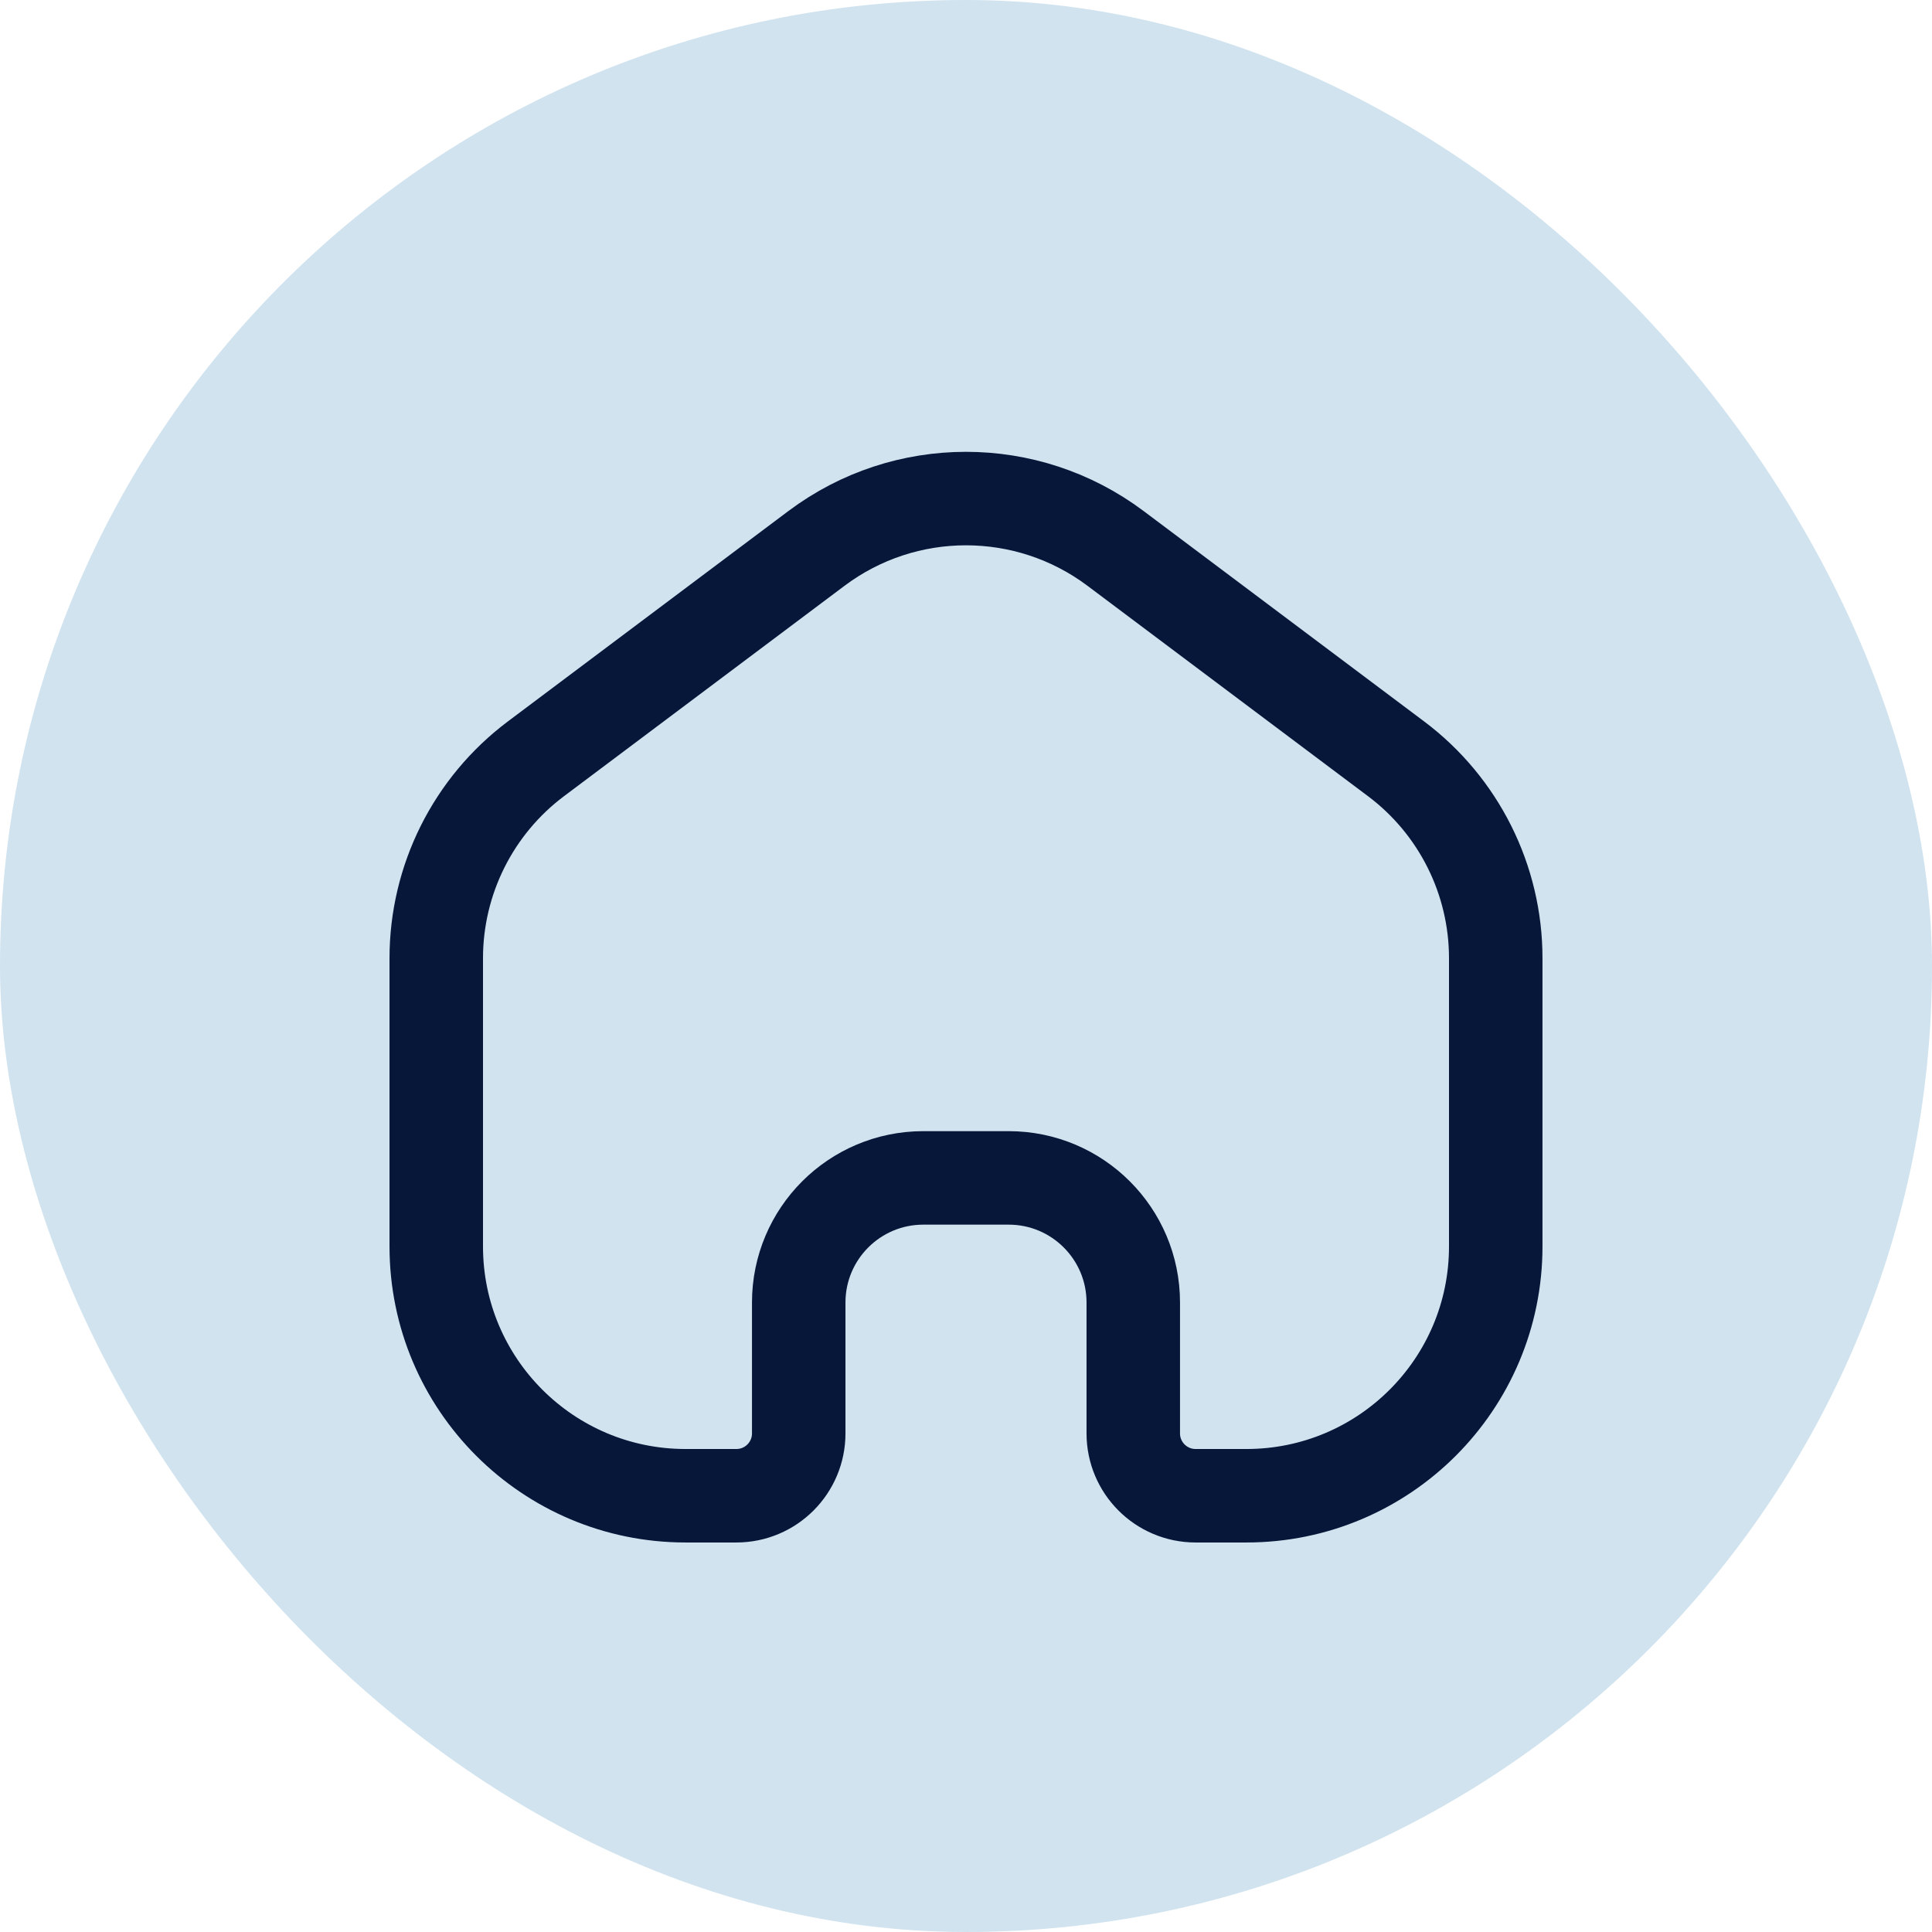
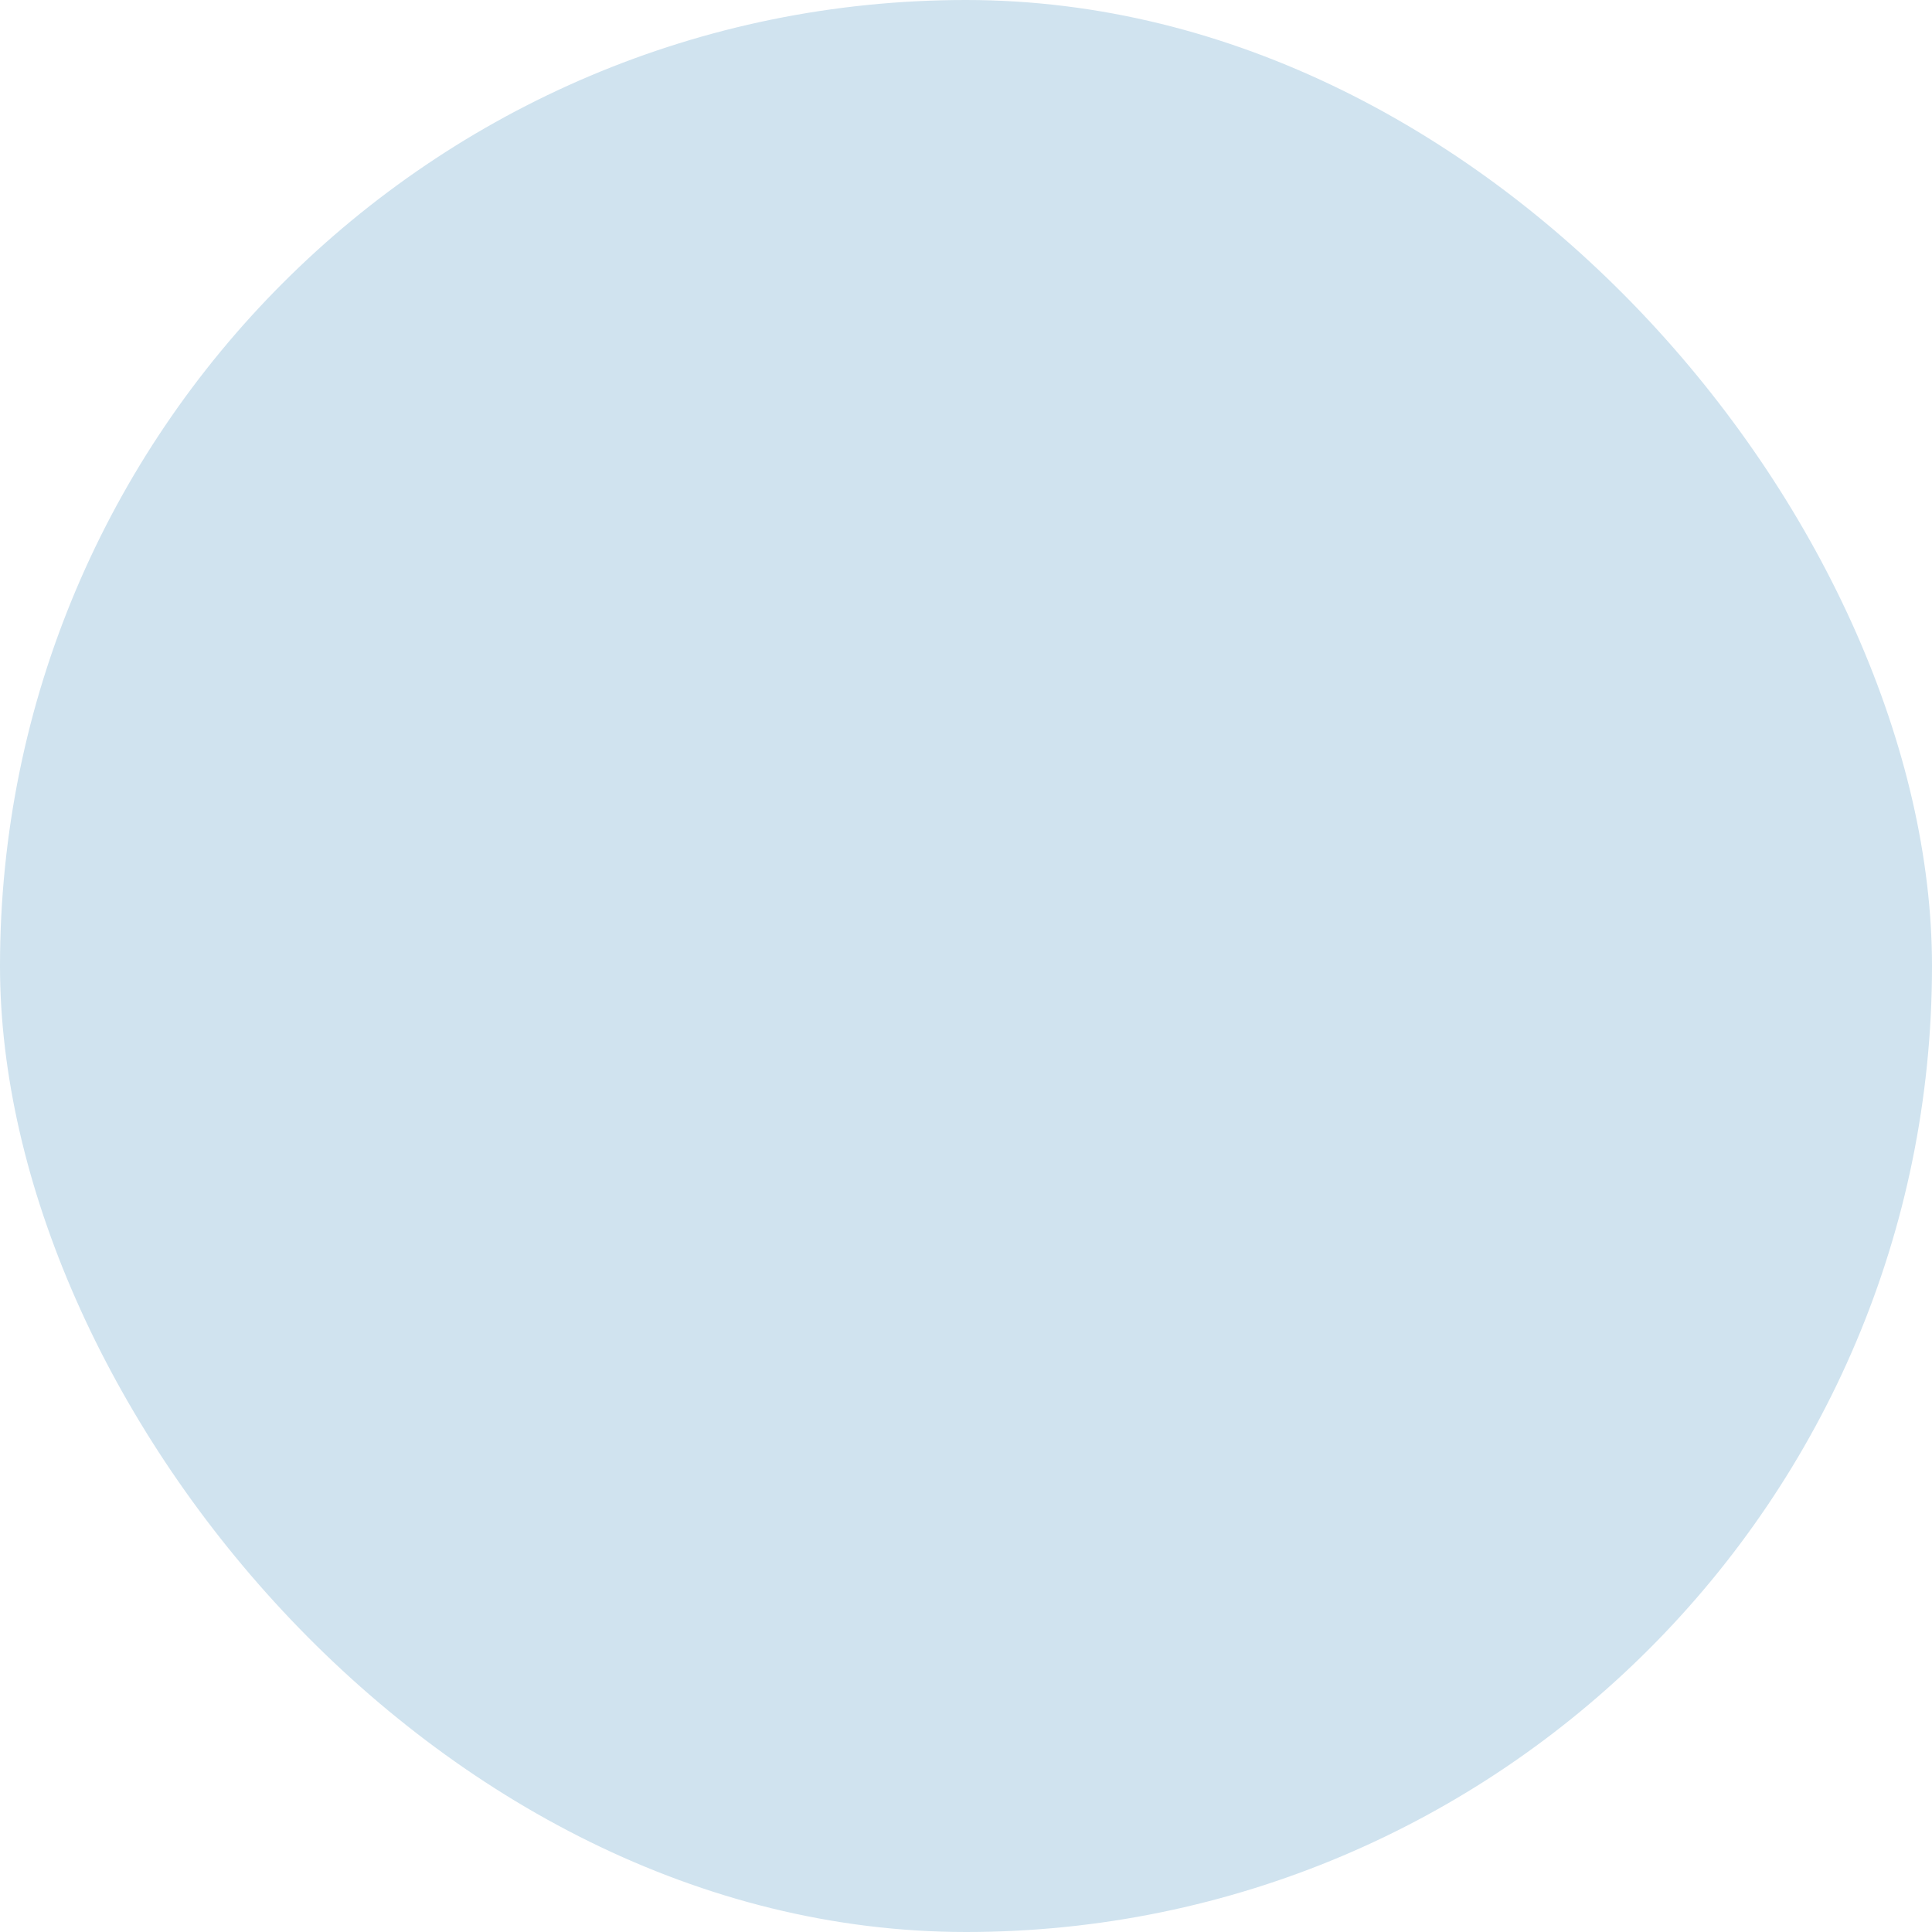
<svg xmlns="http://www.w3.org/2000/svg" width="31" height="31" viewBox="0 0 31 31" fill="none">
  <rect width="31" height="31" rx="15.5" fill="#D0E3EF" />
-   <path d="M7 15.375C7 14.116 7.593 12.93 8.6 12.175L13.1 8.8C14.522 7.733 16.478 7.733 17.9 8.8L22.4 12.175C23.407 12.93 24 14.116 24 15.375V20C24 22.209 22.209 24 20 24H19.184C18.632 24 18.184 23.552 18.184 23V20.9C18.184 19.795 17.289 18.9 16.184 18.9H14.816C13.711 18.9 12.816 19.795 12.816 20.9V23C12.816 23.552 12.368 24 11.816 24H11C8.791 24 7 22.209 7 20L7 15.375Z" stroke="#071739" stroke-width="1.5" />
</svg>